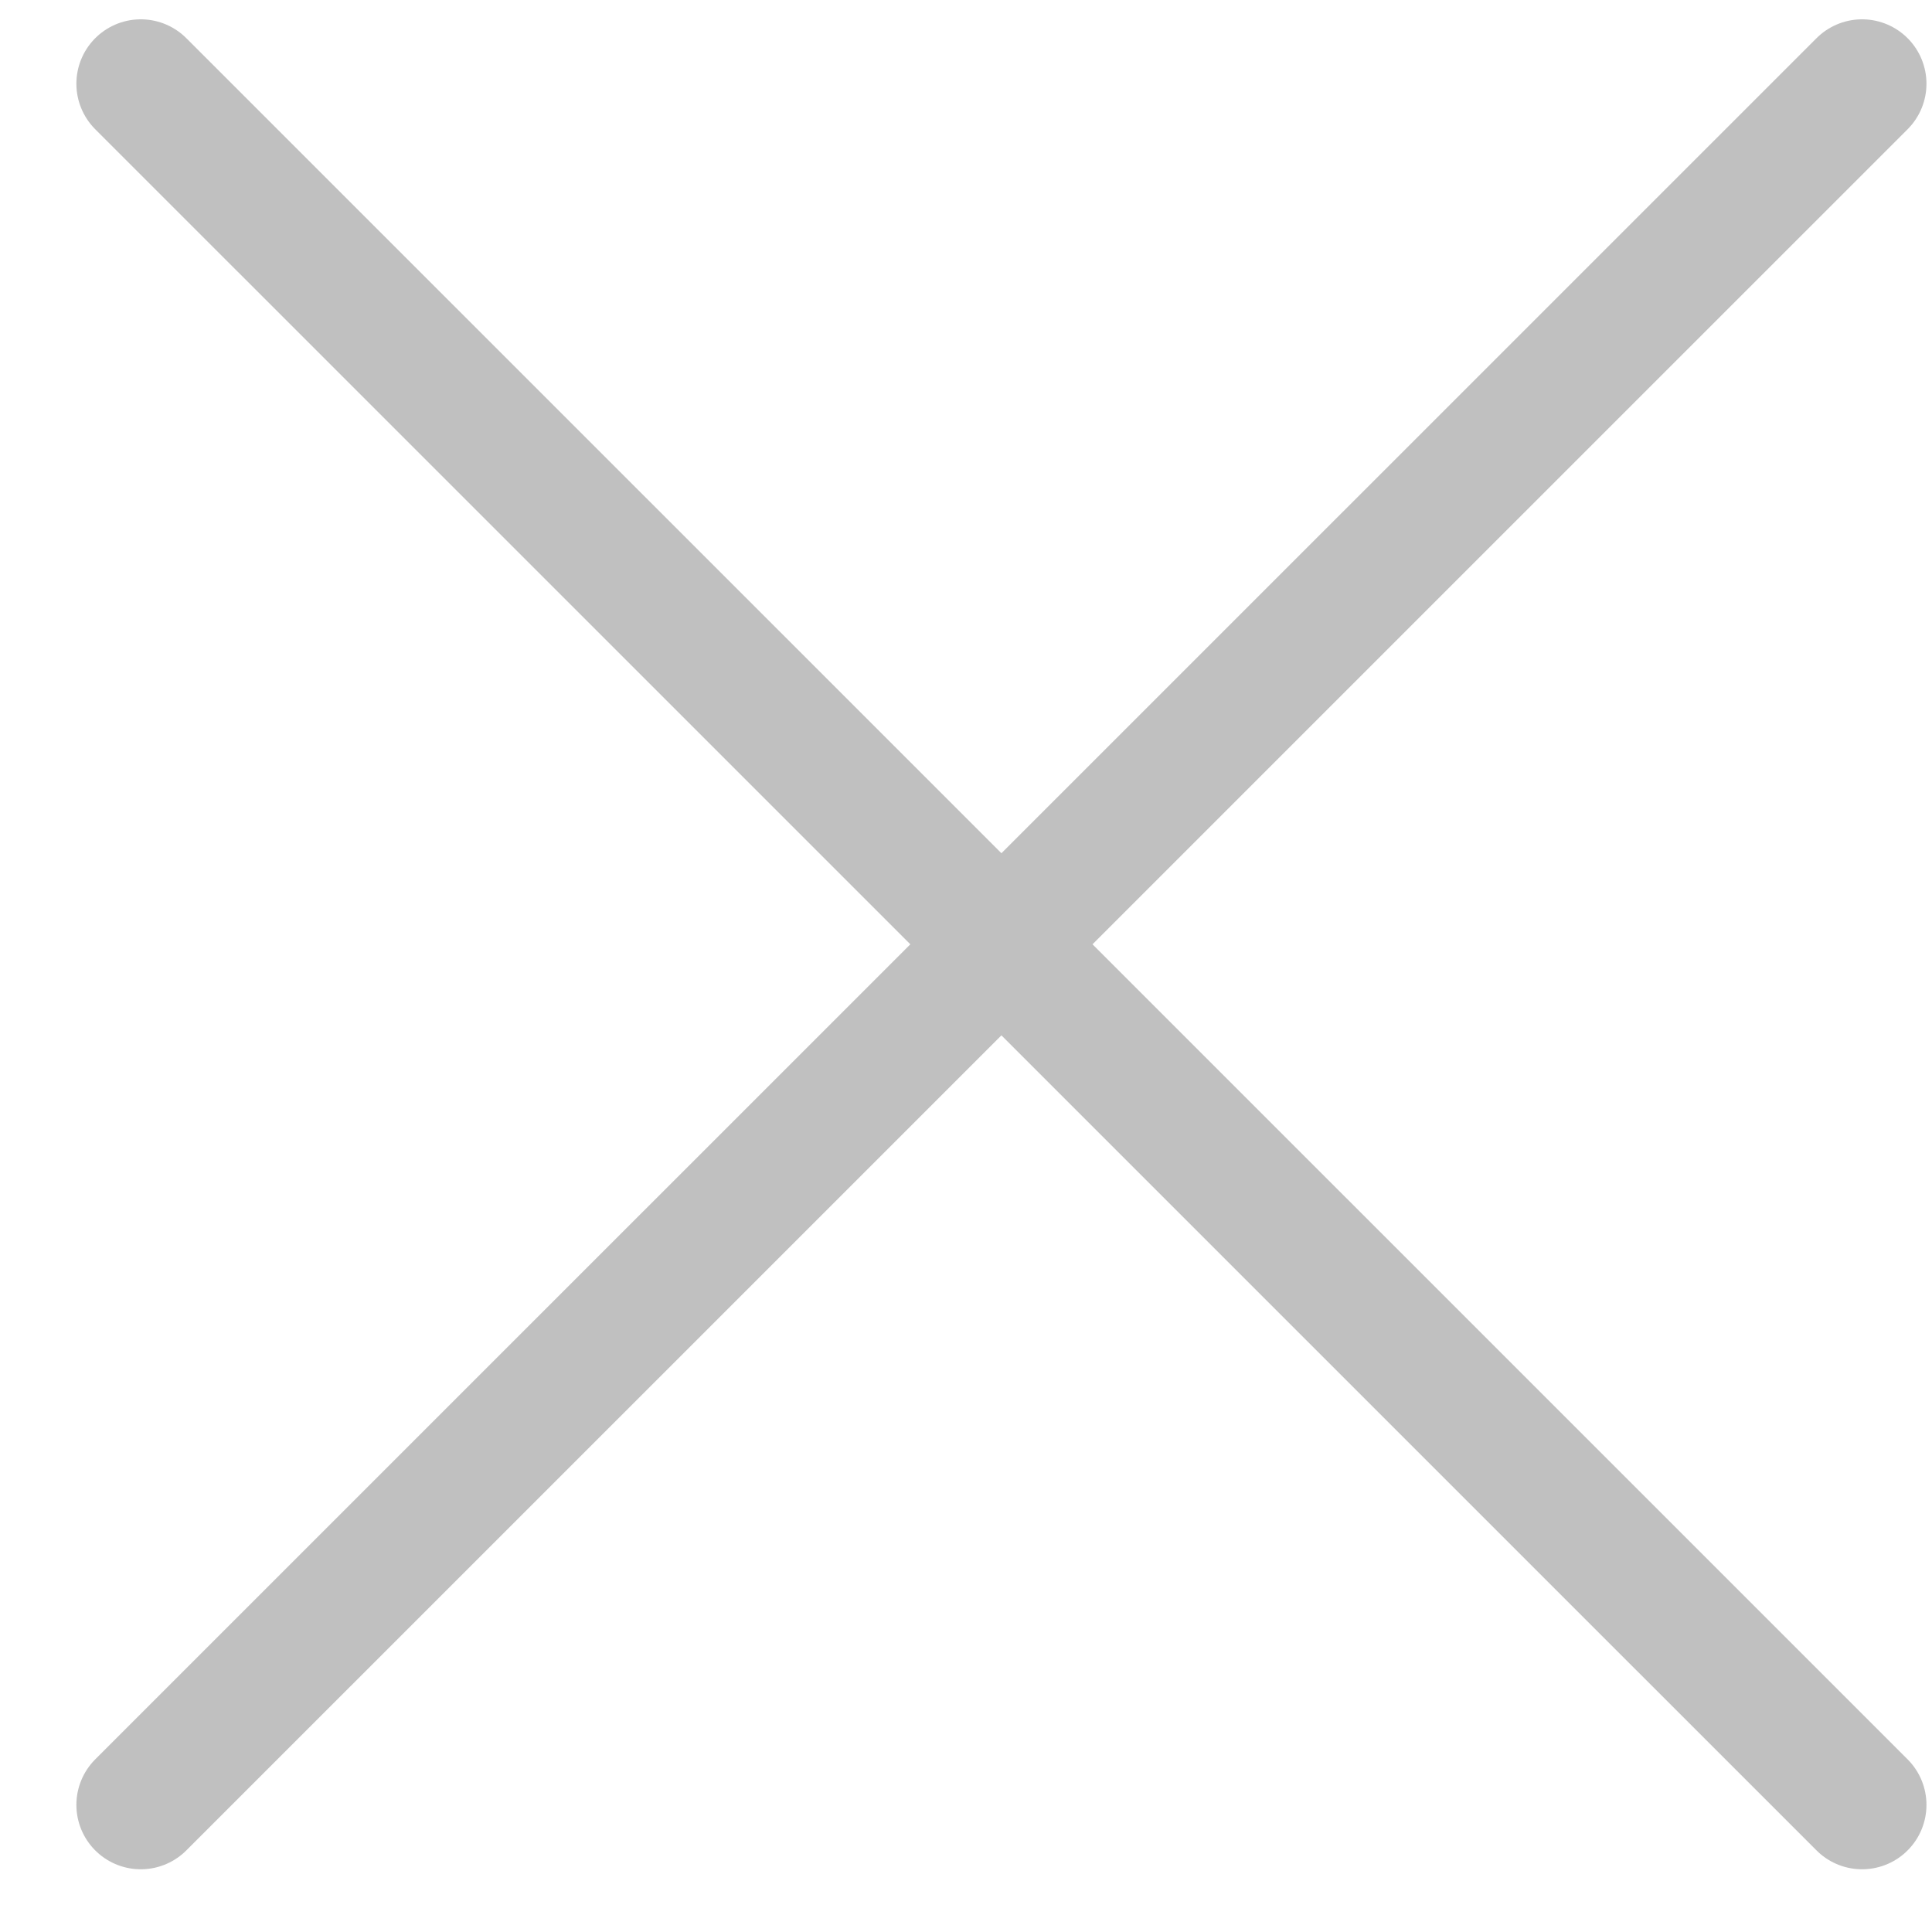
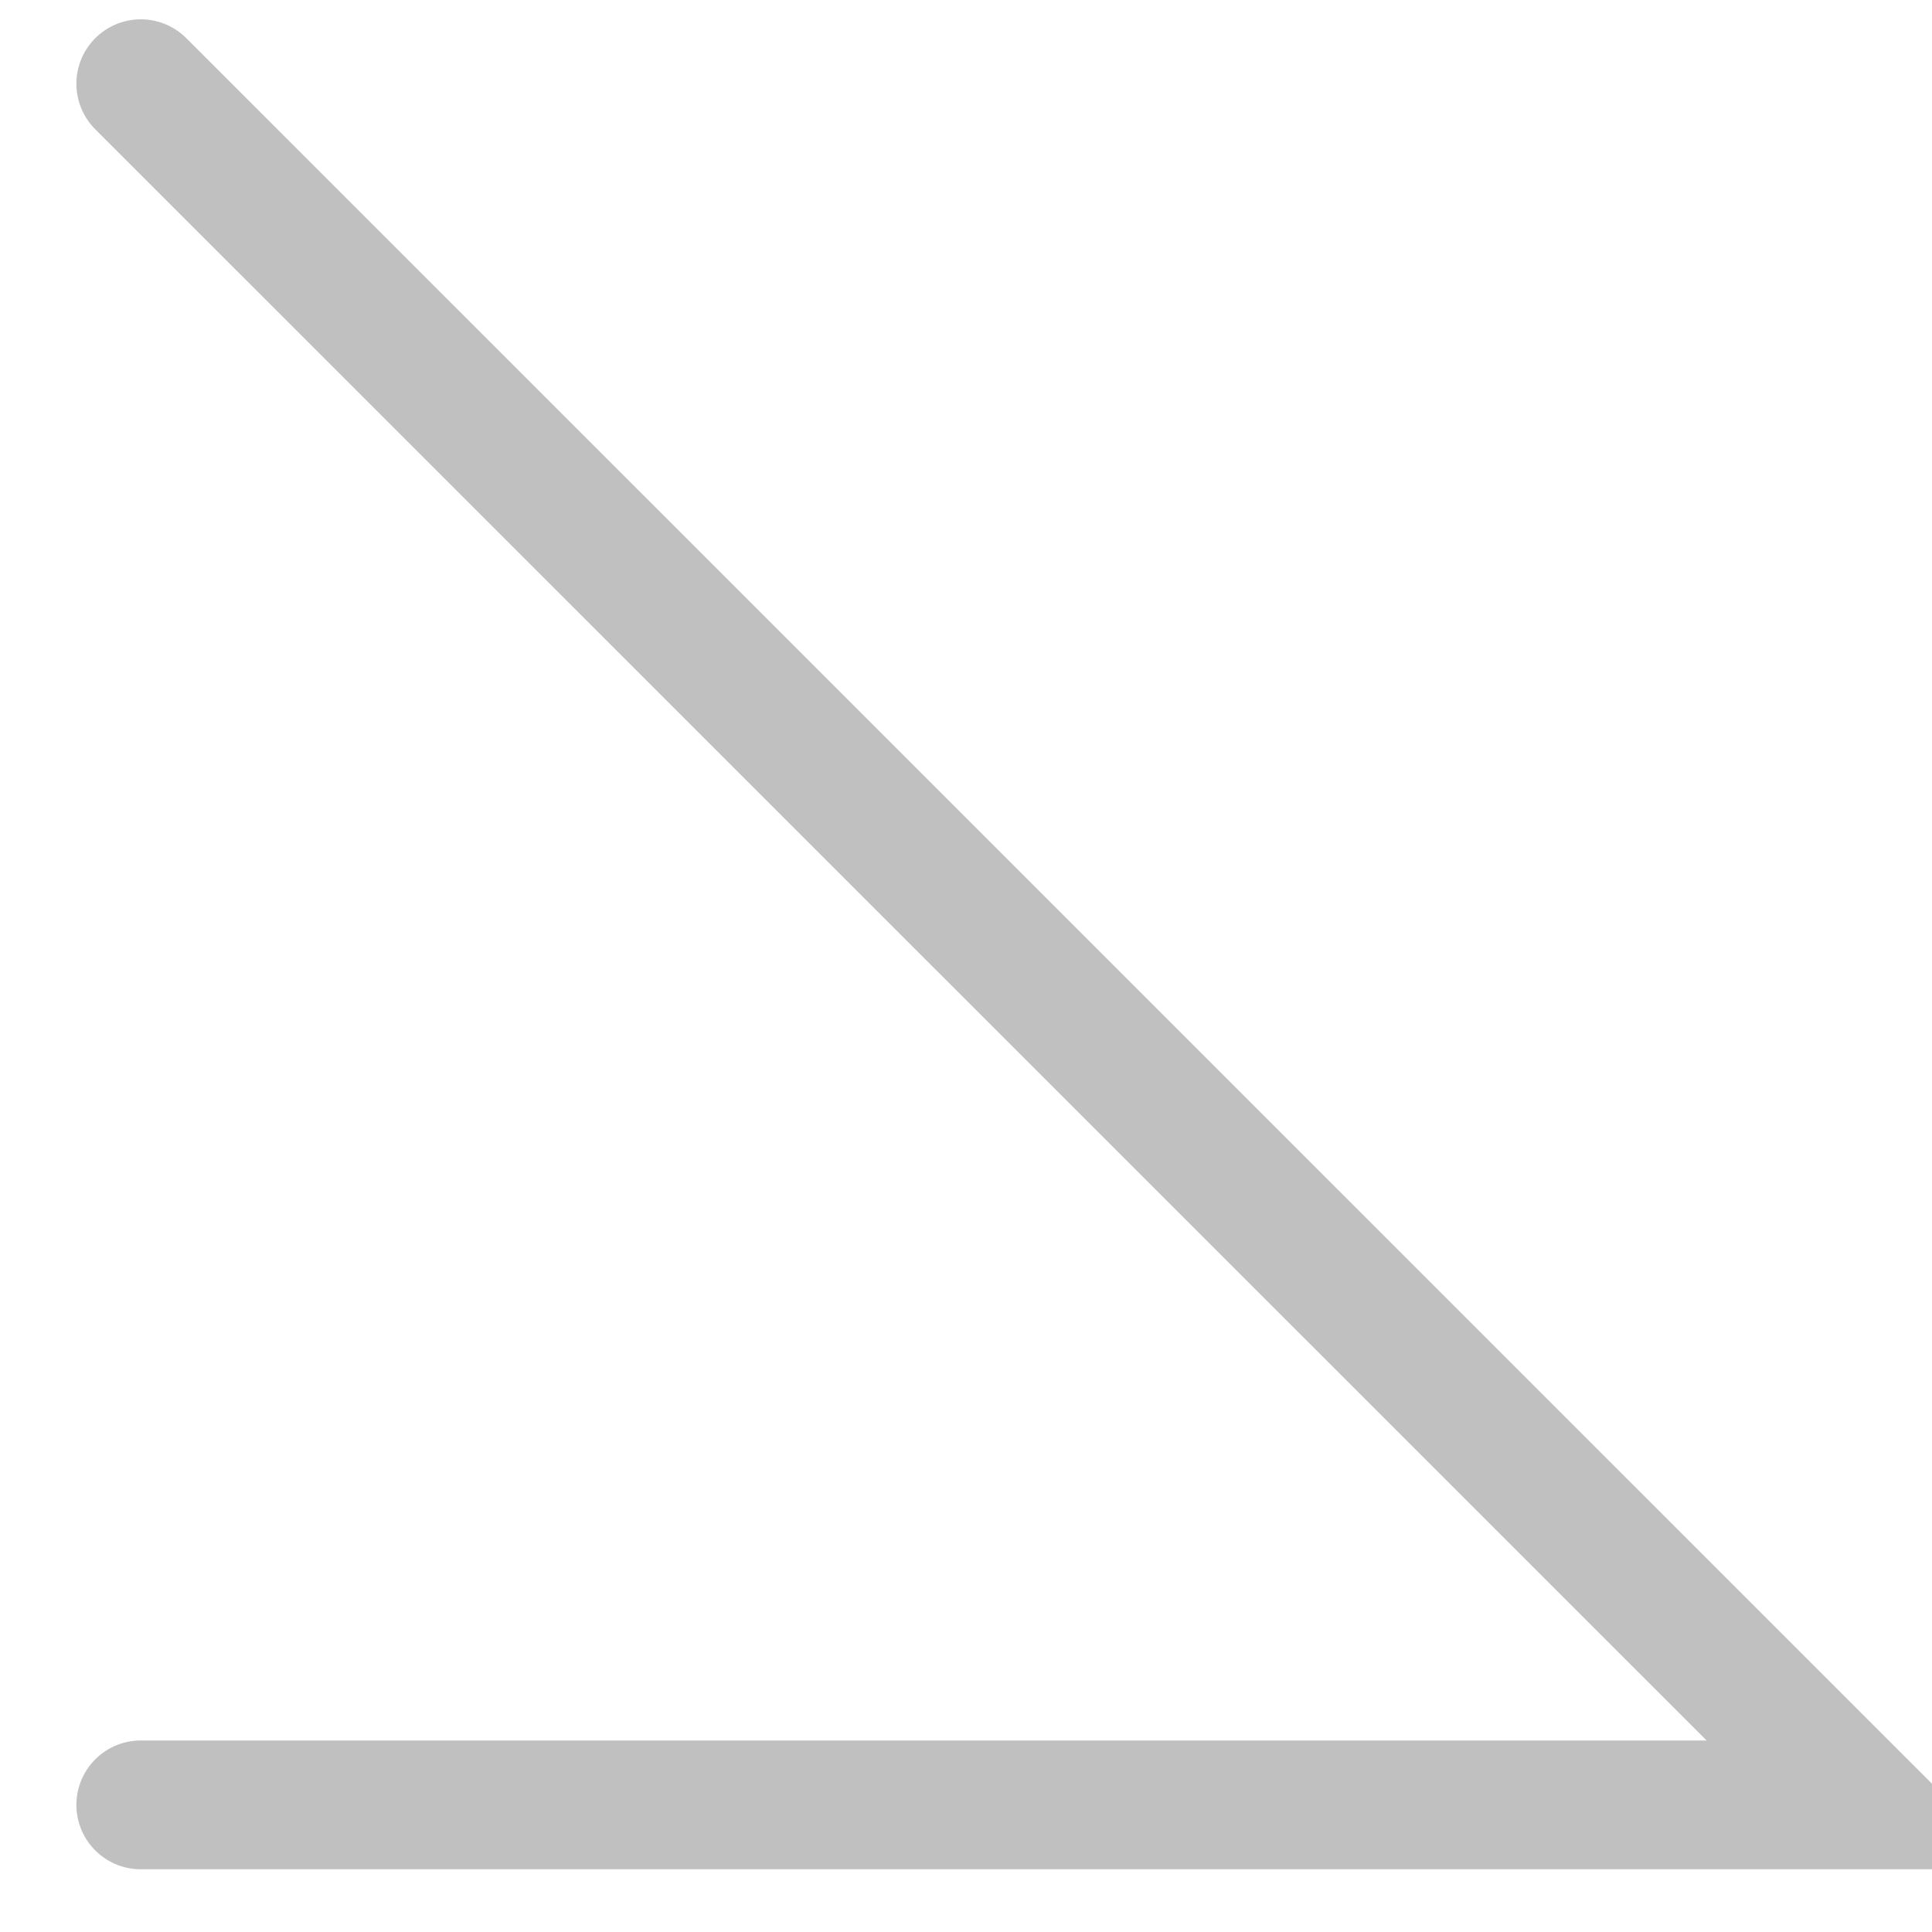
<svg xmlns="http://www.w3.org/2000/svg" width="15" height="15" viewBox="0 0 15 15" fill="none">
-   <path d="M1.093 0.65L14.457 14.013M14.457 0.65L1.093 14.013" stroke="#C0C0C0" stroke-linecap="round" />
+   <path d="M1.093 0.65L14.457 14.013L1.093 14.013" stroke="#C0C0C0" stroke-linecap="round" />
</svg>